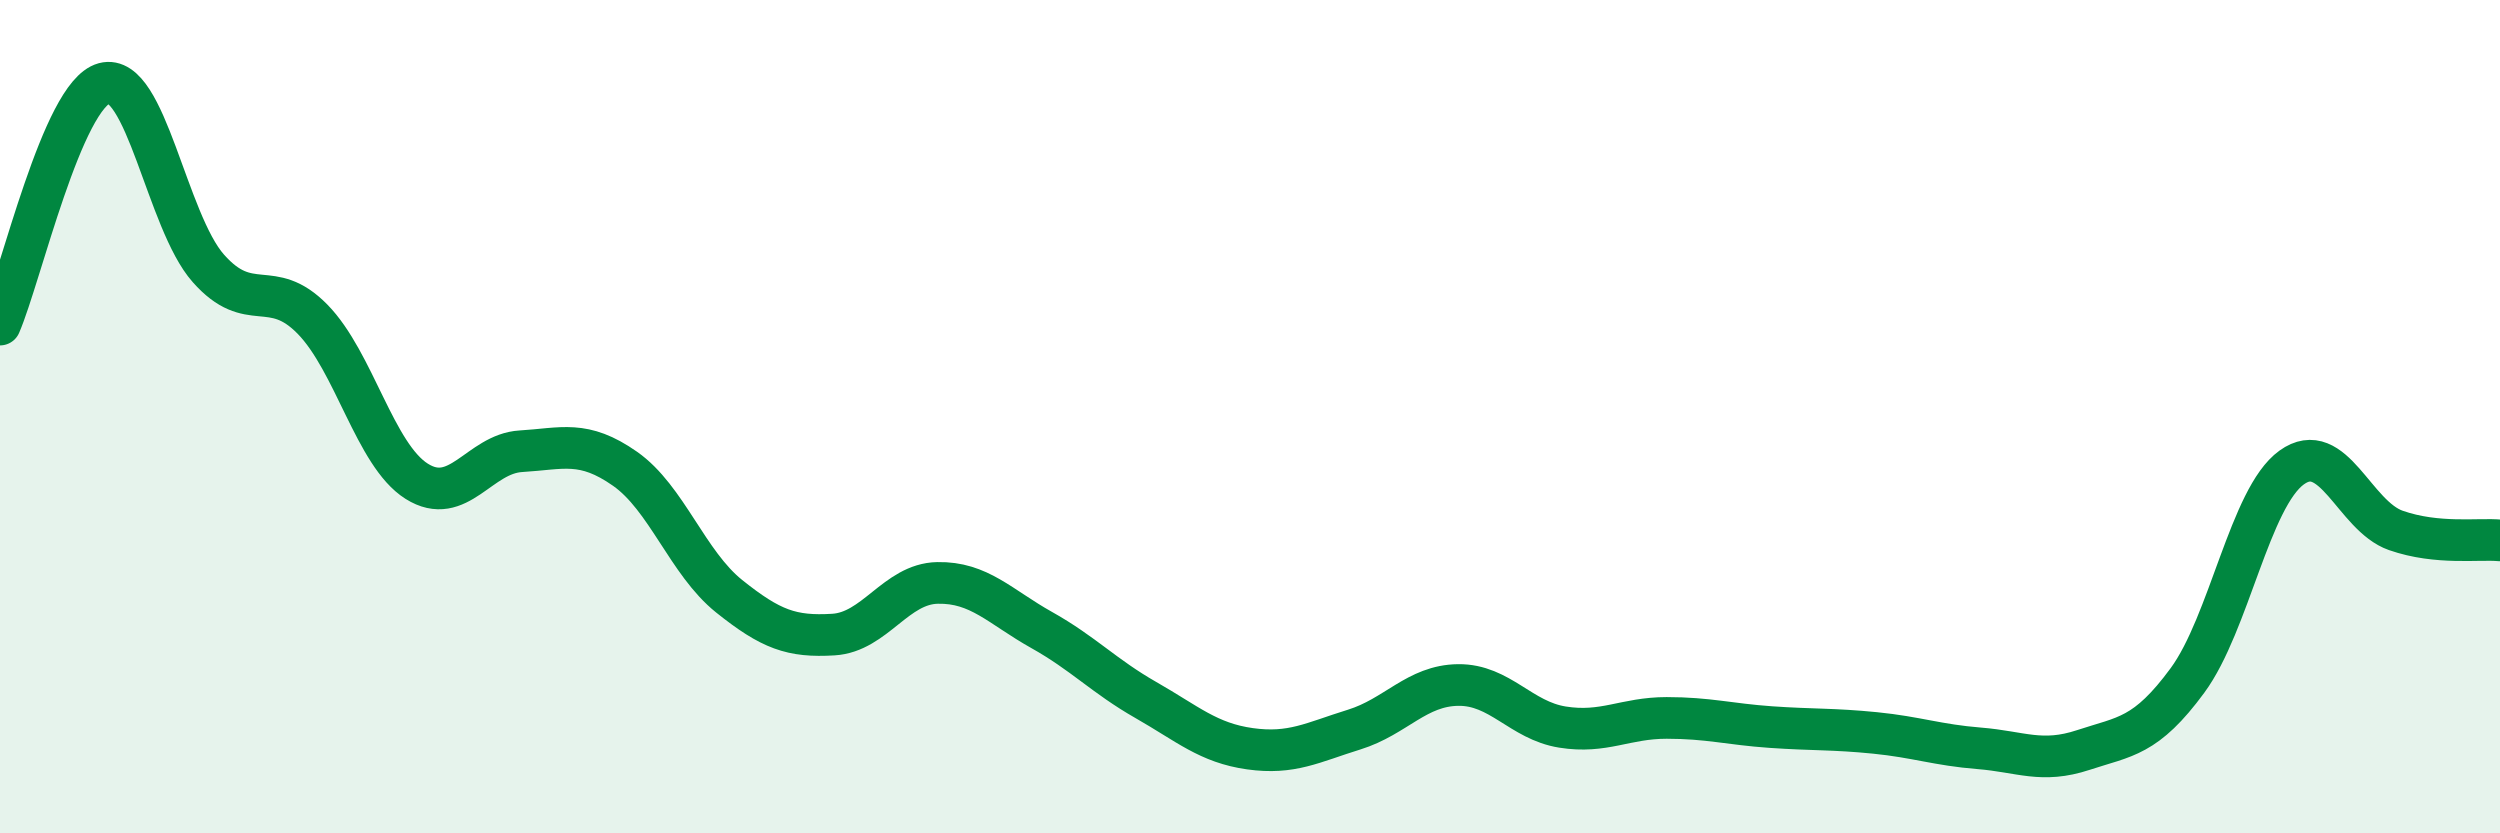
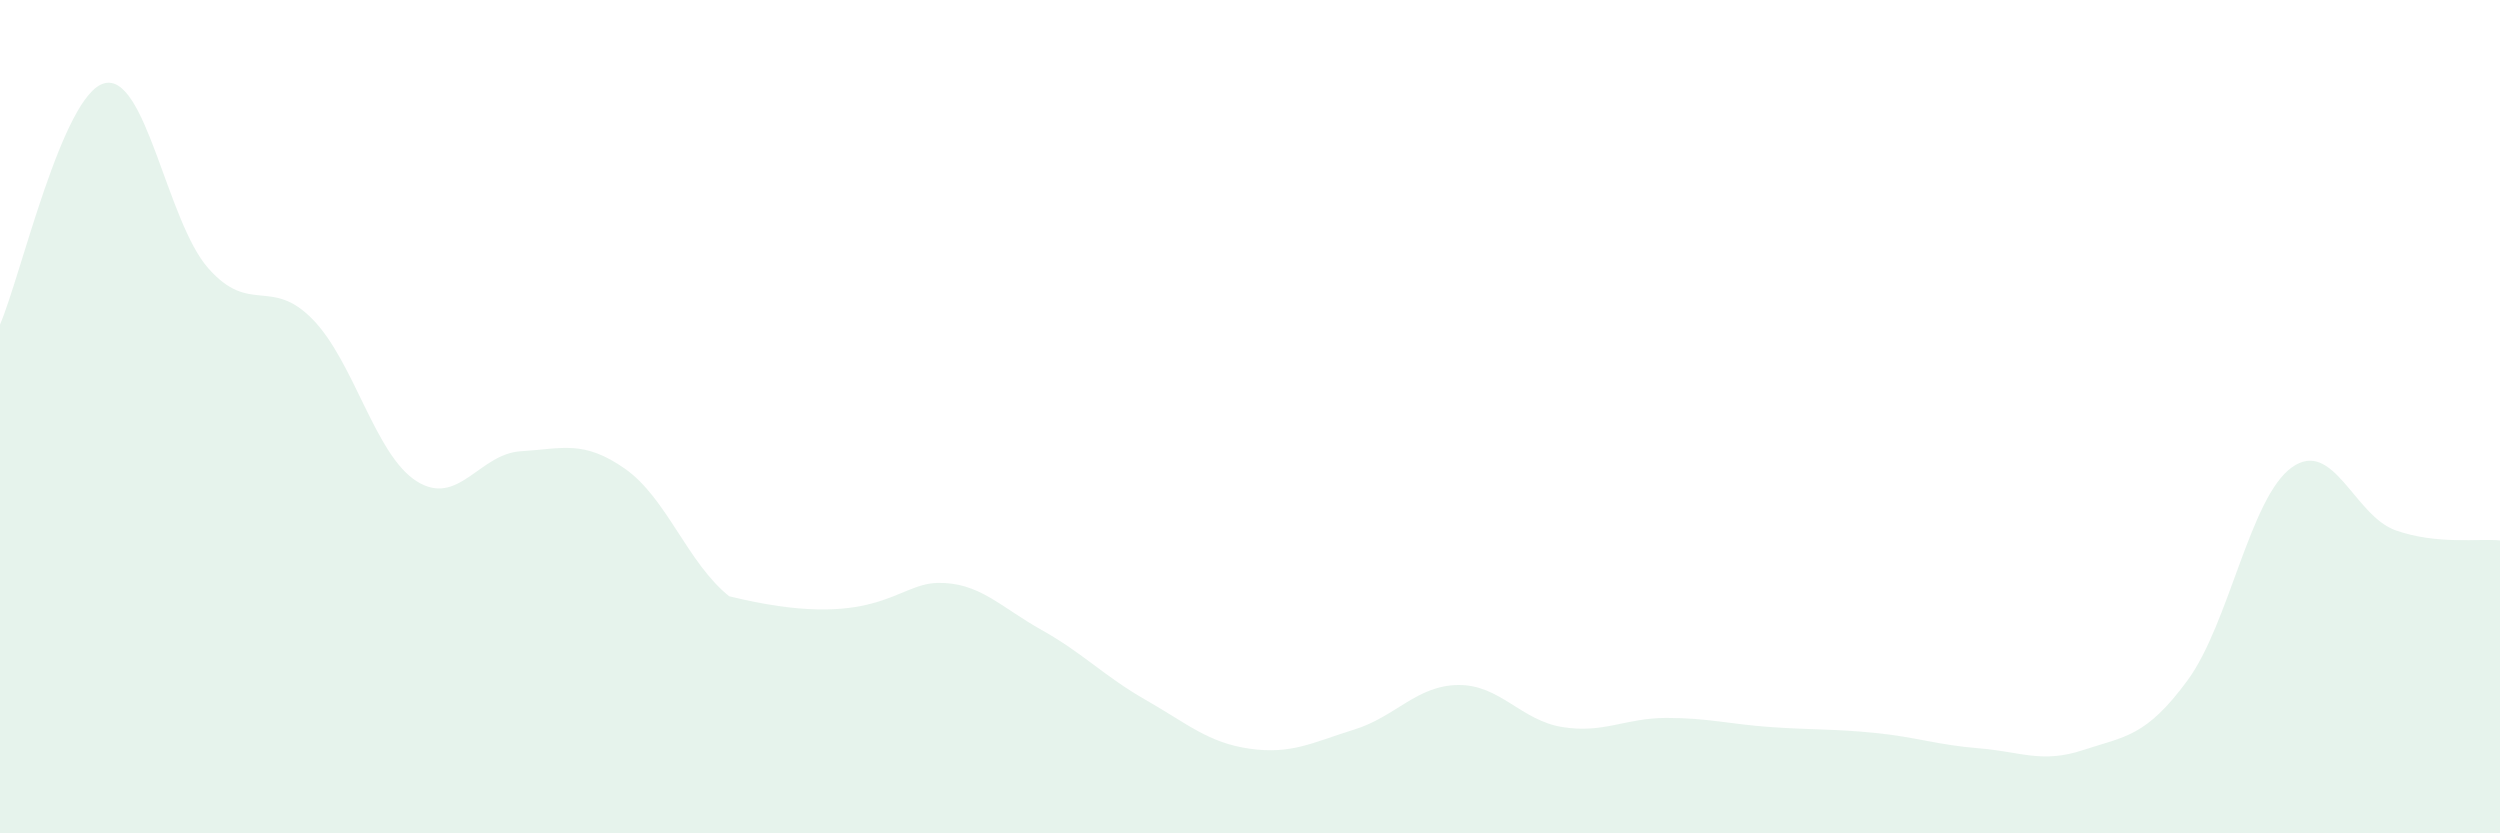
<svg xmlns="http://www.w3.org/2000/svg" width="60" height="20" viewBox="0 0 60 20">
-   <path d="M 0,7.79 C 0.5,6.63 1.5,2.27 2.5,2 C 3.5,1.73 4,5.31 5,6.44 C 6,7.57 6.5,6.64 7.5,7.66 C 8.5,8.68 9,10.92 10,11.55 C 11,12.18 11.5,10.89 12.5,10.83 C 13.5,10.77 14,10.55 15,11.25 C 16,11.95 16.5,13.51 17.5,14.31 C 18.5,15.11 19,15.29 20,15.23 C 21,15.17 21.5,14.01 22.5,13.99 C 23.5,13.97 24,14.56 25,15.12 C 26,15.68 26.5,16.23 27.5,16.8 C 28.5,17.37 29,17.83 30,17.97 C 31,18.11 31.5,17.82 32.5,17.51 C 33.5,17.2 34,16.45 35,16.44 C 36,16.43 36.5,17.29 37.5,17.45 C 38.5,17.61 39,17.23 40,17.23 C 41,17.23 41.5,17.38 42.5,17.45 C 43.5,17.52 44,17.49 45,17.59 C 46,17.69 46.5,17.88 47.5,17.96 C 48.5,18.04 49,18.33 50,18 C 51,17.67 51.5,17.69 52.5,16.33 C 53.5,14.97 54,11.94 55,11.22 C 56,10.5 56.5,12.38 57.5,12.73 C 58.5,13.08 59.5,12.92 60,12.97L60 20L0 20Z" fill="#008740" opacity="0.1" stroke-linecap="round" stroke-linejoin="round" />
-   <path d="M 0,7.79 C 0.5,6.63 1.5,2.27 2.5,2 C 3.5,1.73 4,5.31 5,6.44 C 6,7.57 6.5,6.64 7.5,7.66 C 8.5,8.68 9,10.92 10,11.55 C 11,12.18 11.5,10.89 12.5,10.83 C 13.5,10.77 14,10.55 15,11.25 C 16,11.95 16.5,13.51 17.5,14.31 C 18.5,15.11 19,15.29 20,15.23 C 21,15.17 21.5,14.01 22.5,13.99 C 23.5,13.97 24,14.56 25,15.12 C 26,15.68 26.5,16.23 27.5,16.8 C 28.5,17.37 29,17.83 30,17.97 C 31,18.11 31.5,17.82 32.5,17.51 C 33.5,17.2 34,16.45 35,16.44 C 36,16.43 36.5,17.29 37.5,17.45 C 38.5,17.61 39,17.23 40,17.23 C 41,17.23 41.5,17.38 42.5,17.45 C 43.5,17.52 44,17.49 45,17.59 C 46,17.69 46.5,17.88 47.5,17.96 C 48.5,18.04 49,18.33 50,18 C 51,17.67 51.5,17.69 52.5,16.33 C 53.5,14.97 54,11.94 55,11.22 C 56,10.5 56.5,12.38 57.5,12.73 C 58.5,13.08 59.5,12.92 60,12.97" stroke="#008740" stroke-width="1" fill="none" stroke-linecap="round" stroke-linejoin="round" />
+   <path d="M 0,7.79 C 0.5,6.63 1.5,2.27 2.5,2 C 3.5,1.73 4,5.31 5,6.44 C 6,7.57 6.5,6.64 7.5,7.66 C 8.5,8.68 9,10.92 10,11.55 C 11,12.18 11.5,10.89 12.5,10.83 C 13.5,10.77 14,10.55 15,11.25 C 16,11.95 16.5,13.51 17.5,14.31 C 21,15.17 21.5,14.01 22.5,13.99 C 23.5,13.97 24,14.56 25,15.12 C 26,15.68 26.5,16.23 27.5,16.8 C 28.5,17.37 29,17.83 30,17.97 C 31,18.11 31.5,17.82 32.5,17.51 C 33.5,17.2 34,16.45 35,16.44 C 36,16.43 36.5,17.29 37.5,17.45 C 38.5,17.61 39,17.23 40,17.23 C 41,17.23 41.5,17.38 42.5,17.45 C 43.5,17.52 44,17.49 45,17.59 C 46,17.69 46.5,17.88 47.5,17.96 C 48.5,18.04 49,18.33 50,18 C 51,17.67 51.5,17.69 52.5,16.33 C 53.5,14.97 54,11.94 55,11.22 C 56,10.5 56.5,12.38 57.5,12.73 C 58.5,13.08 59.5,12.92 60,12.97L60 20L0 20Z" fill="#008740" opacity="0.1" stroke-linecap="round" stroke-linejoin="round" />
</svg>